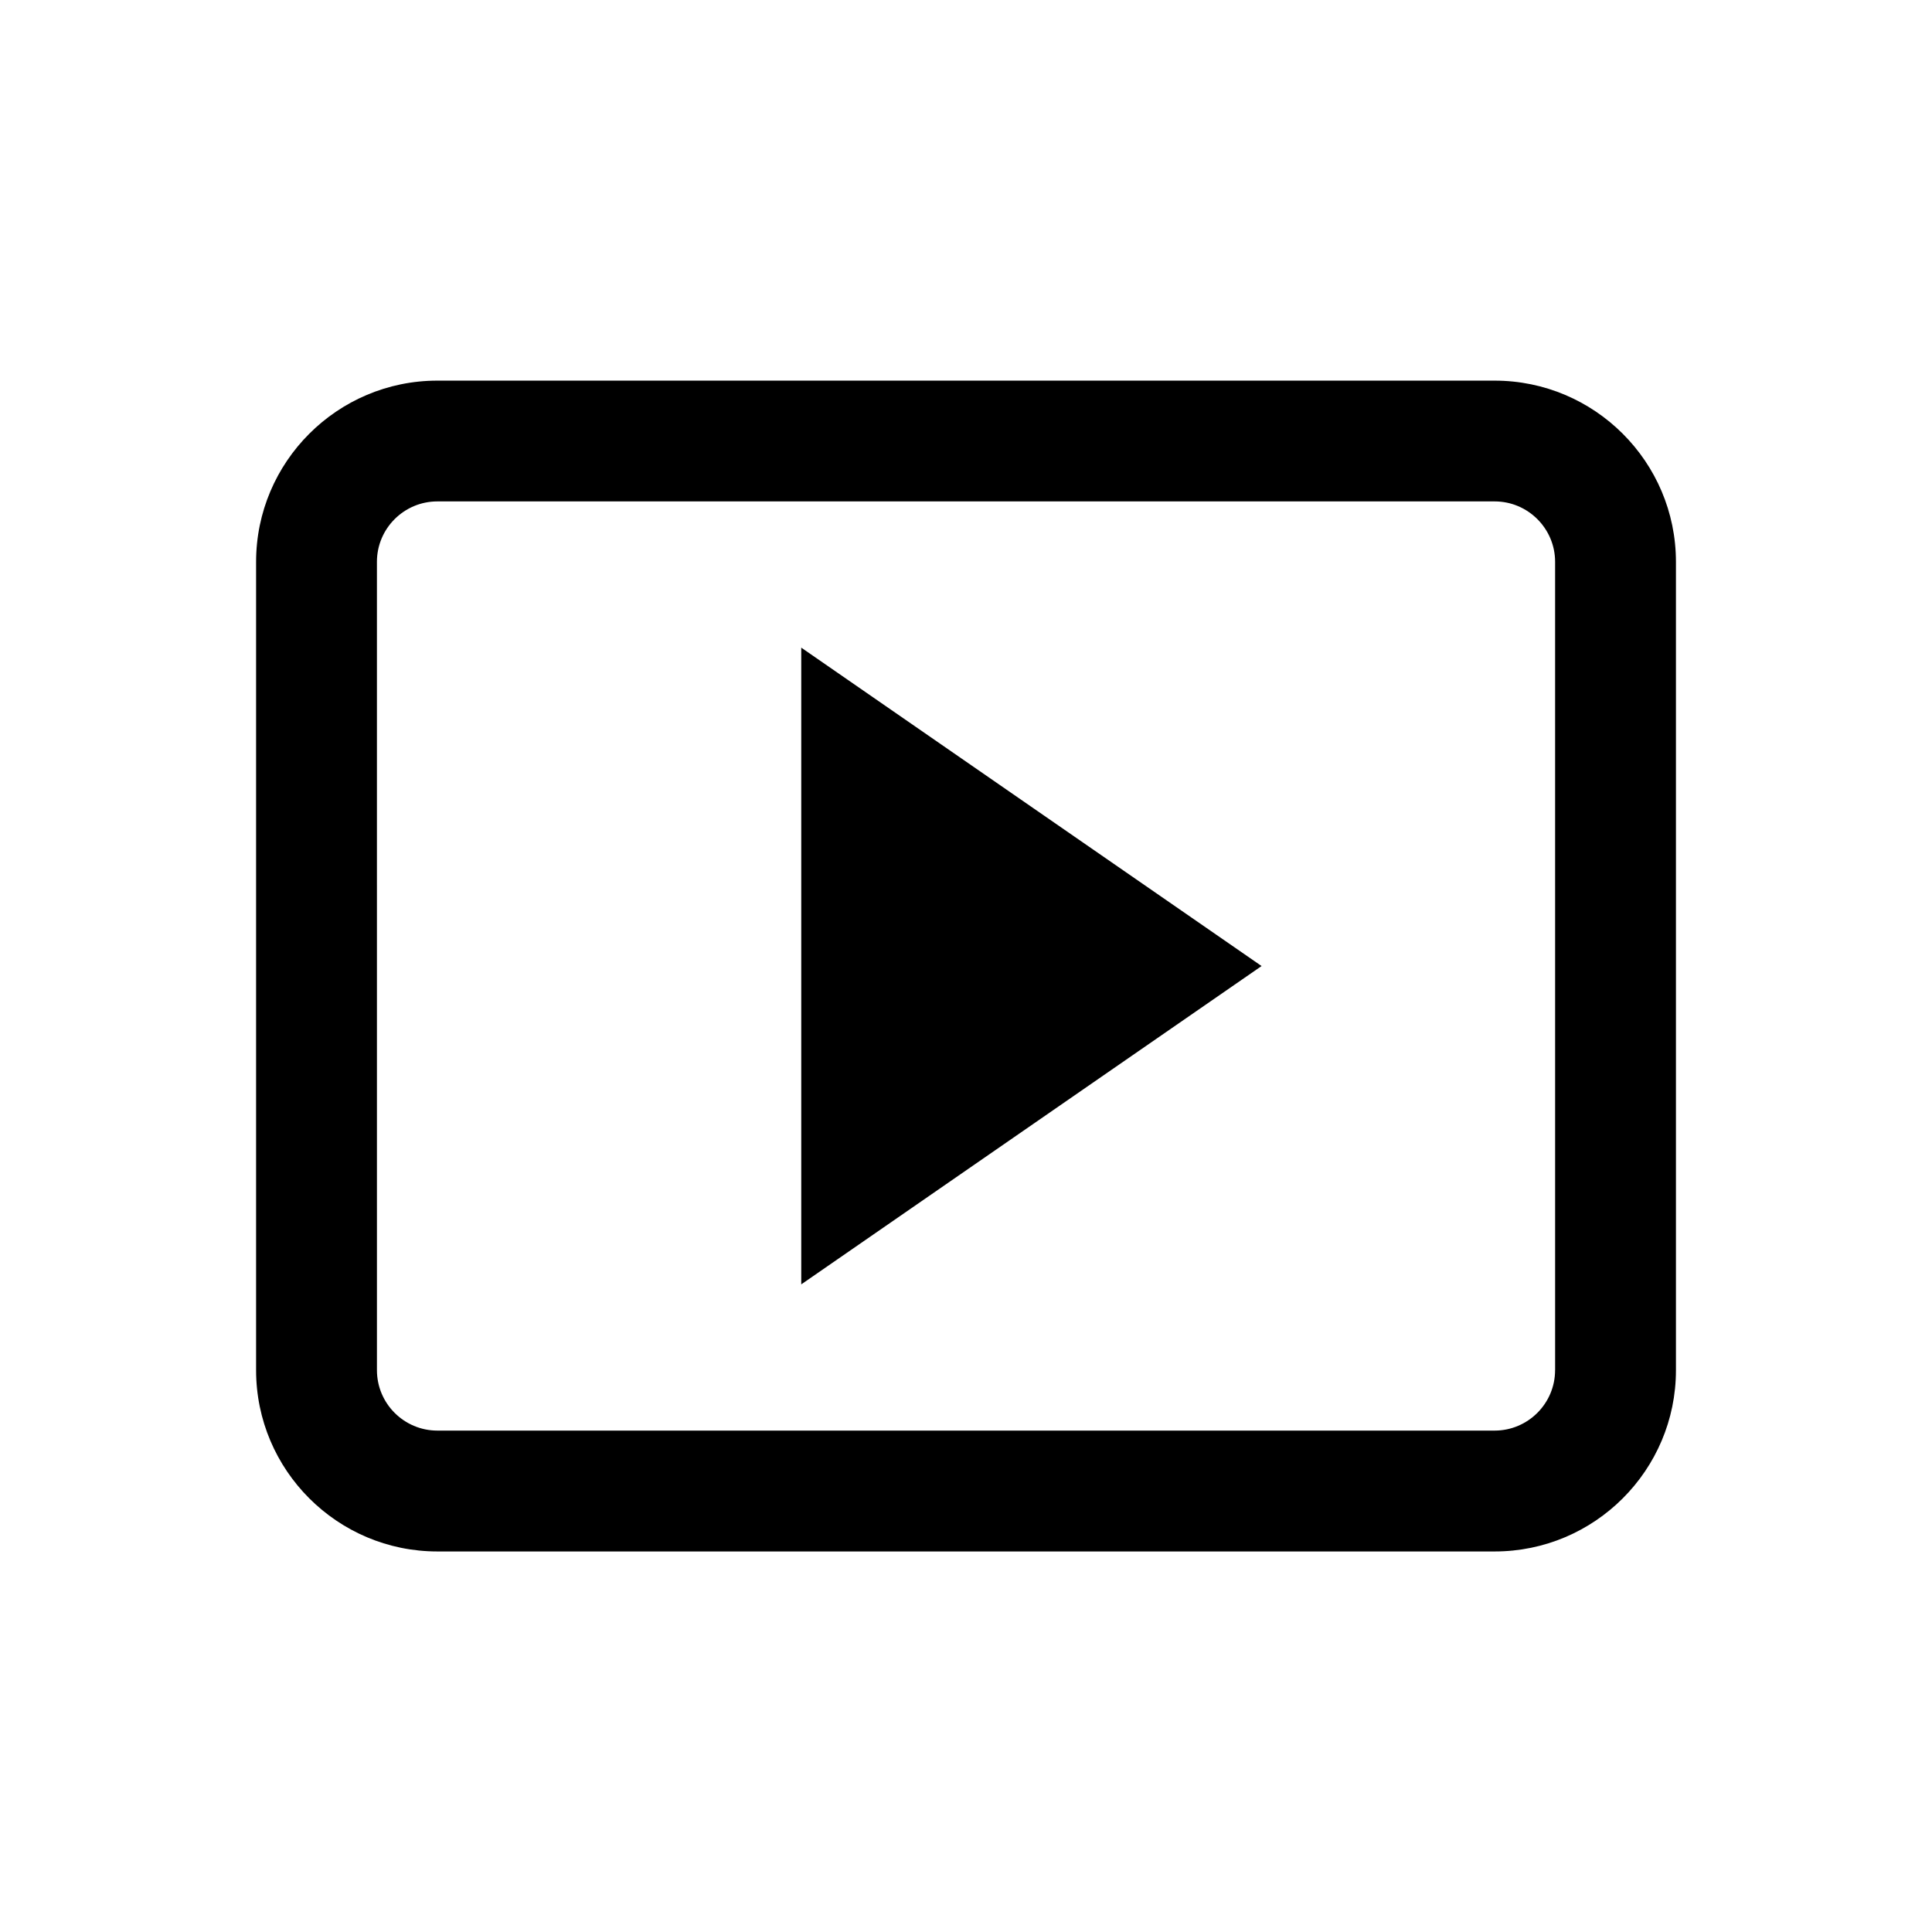
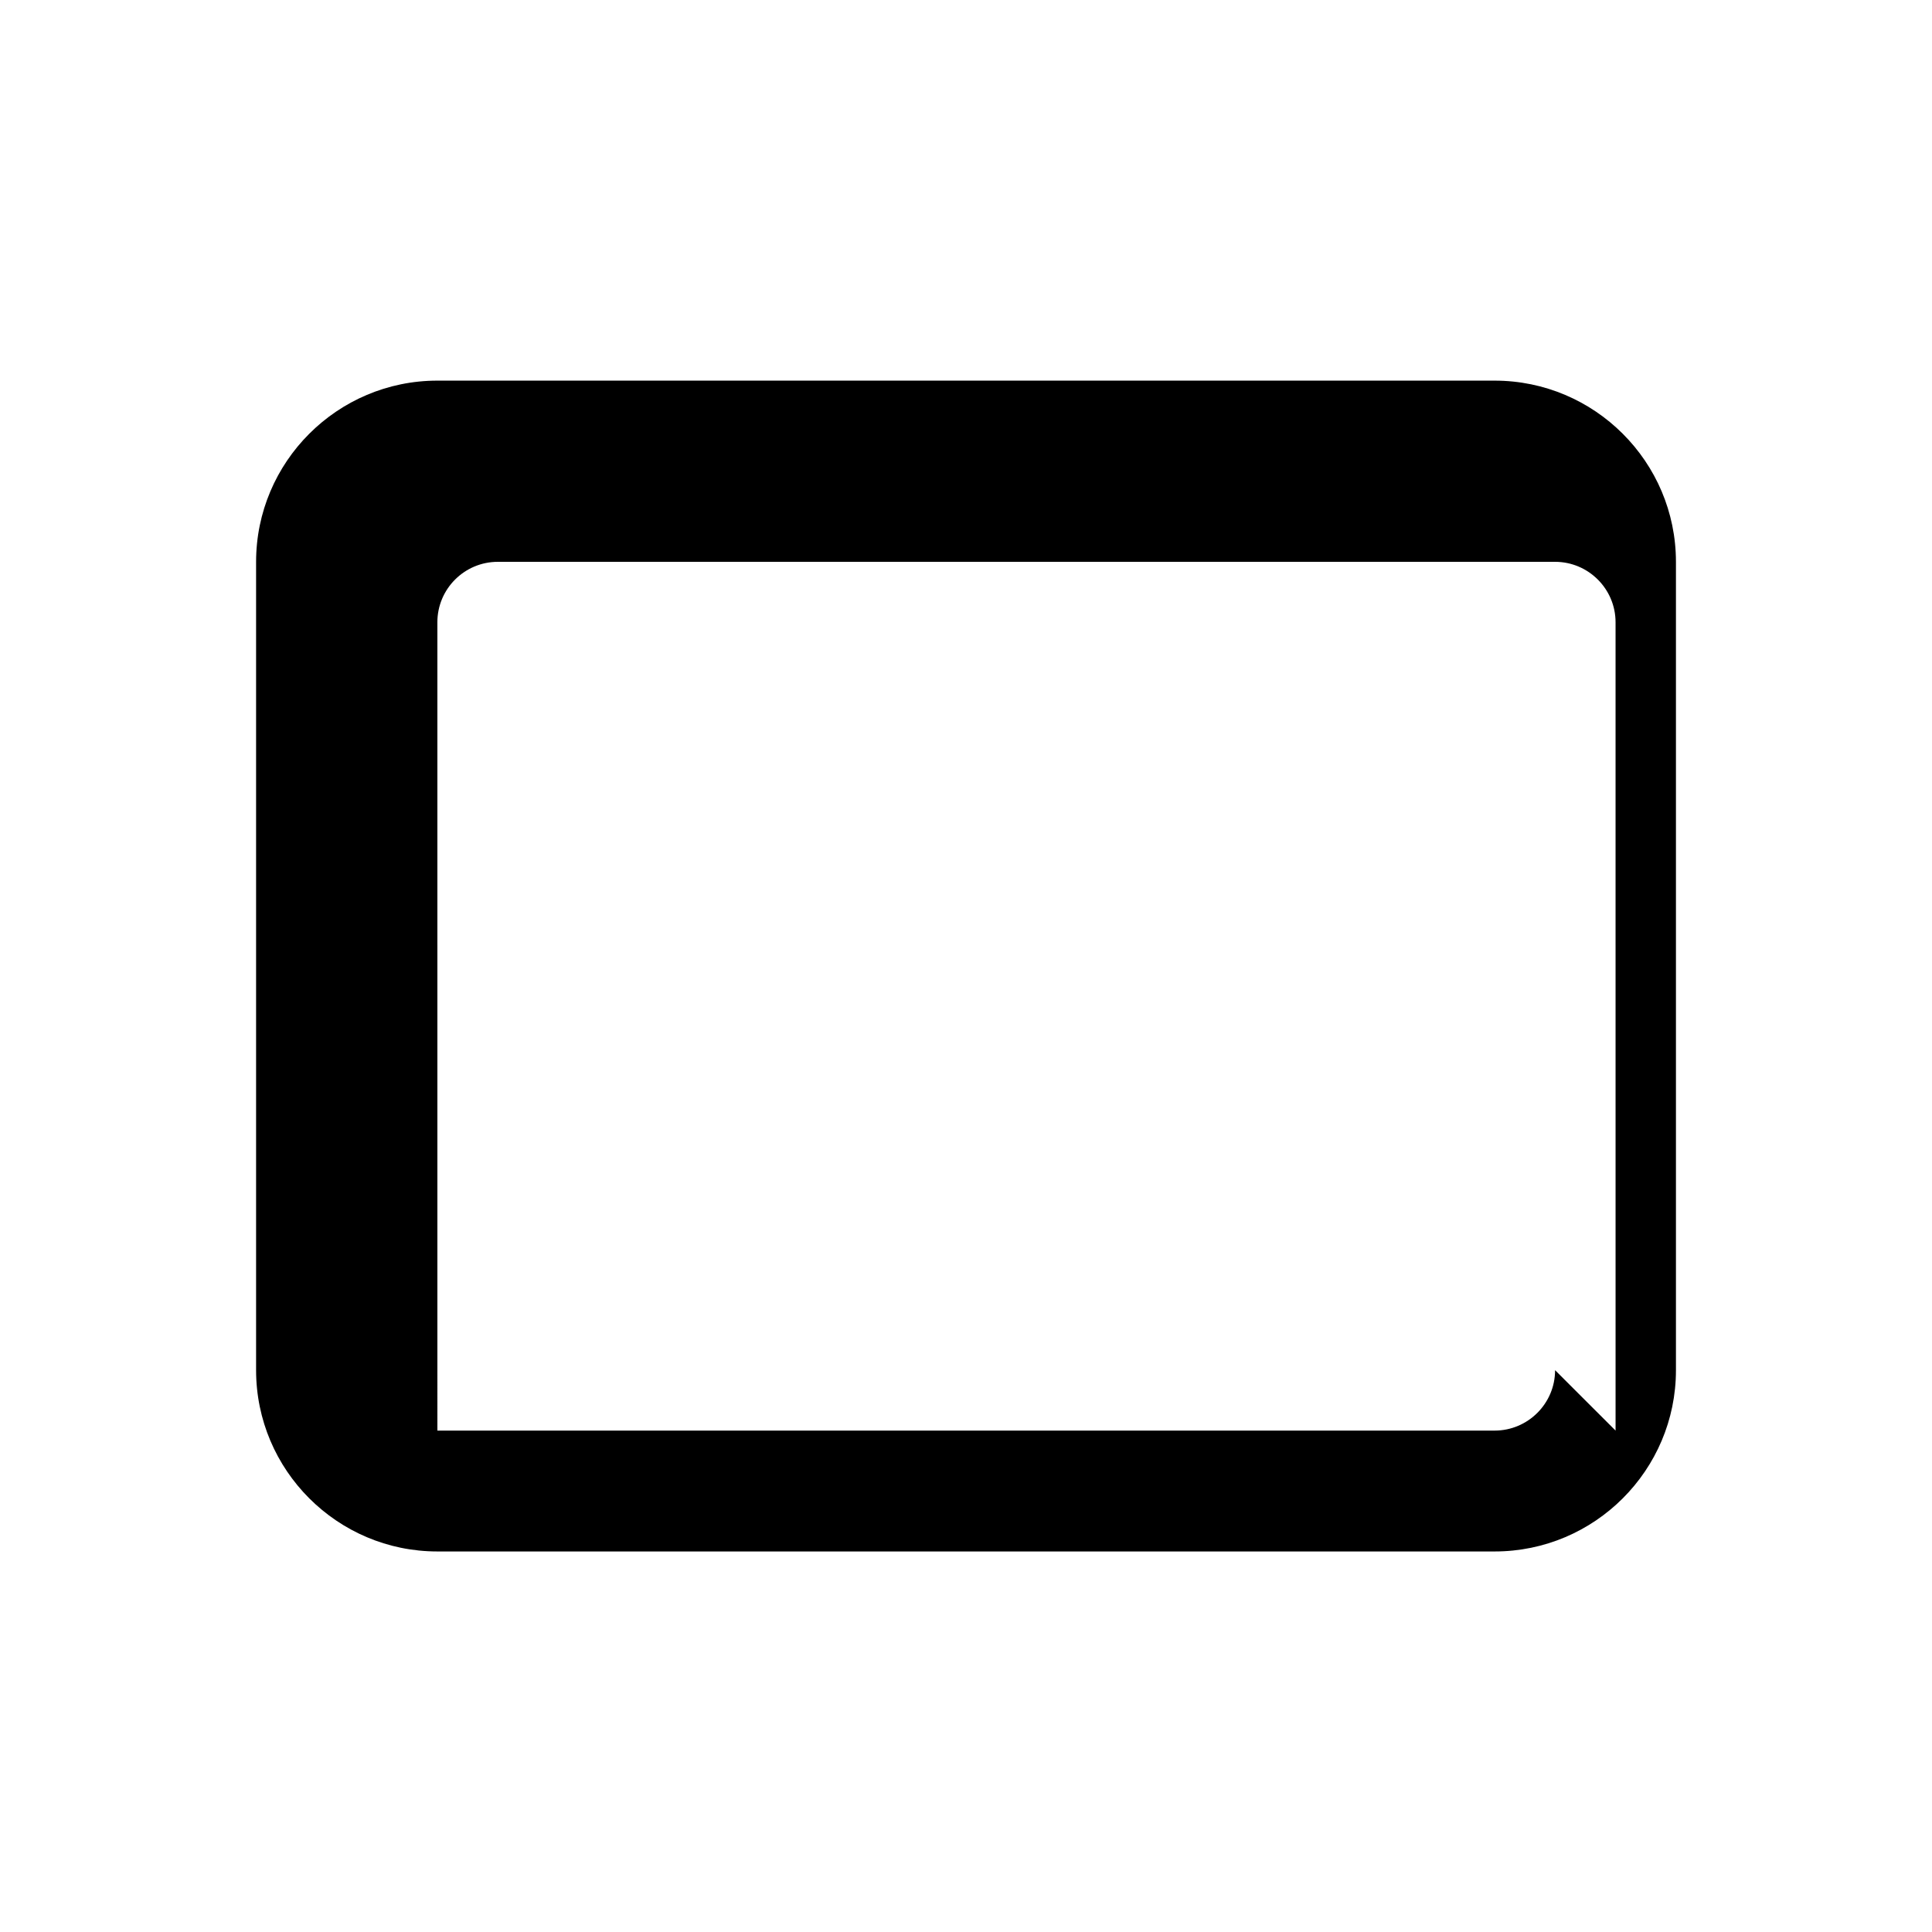
<svg xmlns="http://www.w3.org/2000/svg" fill="#000000" width="800px" height="800px" version="1.1" viewBox="144 144 512 512">
  <g>
-     <path d="m356.34 484.37 121.99-84.359-121.99-84.379z" />
-     <path d="m540.09 244.87h-280.18c-26.492 0-48.043 21.543-48.043 48.031v214.22c0 26.492 21.555 48.031 48.043 48.031h280.19c26.492 0 48.043-21.543 48.043-48.031v-214.23c-0.008-26.488-21.562-48.02-48.055-48.02zm16.023 262.24c0 8.836-7.203 16.012-16.02 16.012h-280.18c-8.836 0-16.02-7.176-16.02-16.012l-0.004-214.22c0-8.836 7.184-16.012 16.02-16.012h280.19c8.816 0 16.02 7.176 16.02 16.012l0.004 214.22z" />
+     <path d="m540.09 244.87h-280.18c-26.492 0-48.043 21.543-48.043 48.031v214.22c0 26.492 21.555 48.031 48.043 48.031h280.19c26.492 0 48.043-21.543 48.043-48.031v-214.23c-0.008-26.488-21.562-48.02-48.055-48.02zm16.023 262.24c0 8.836-7.203 16.012-16.02 16.012h-280.18l-0.004-214.22c0-8.836 7.184-16.012 16.02-16.012h280.19c8.816 0 16.02 7.176 16.02 16.012l0.004 214.22z" />
  </g>
</svg>